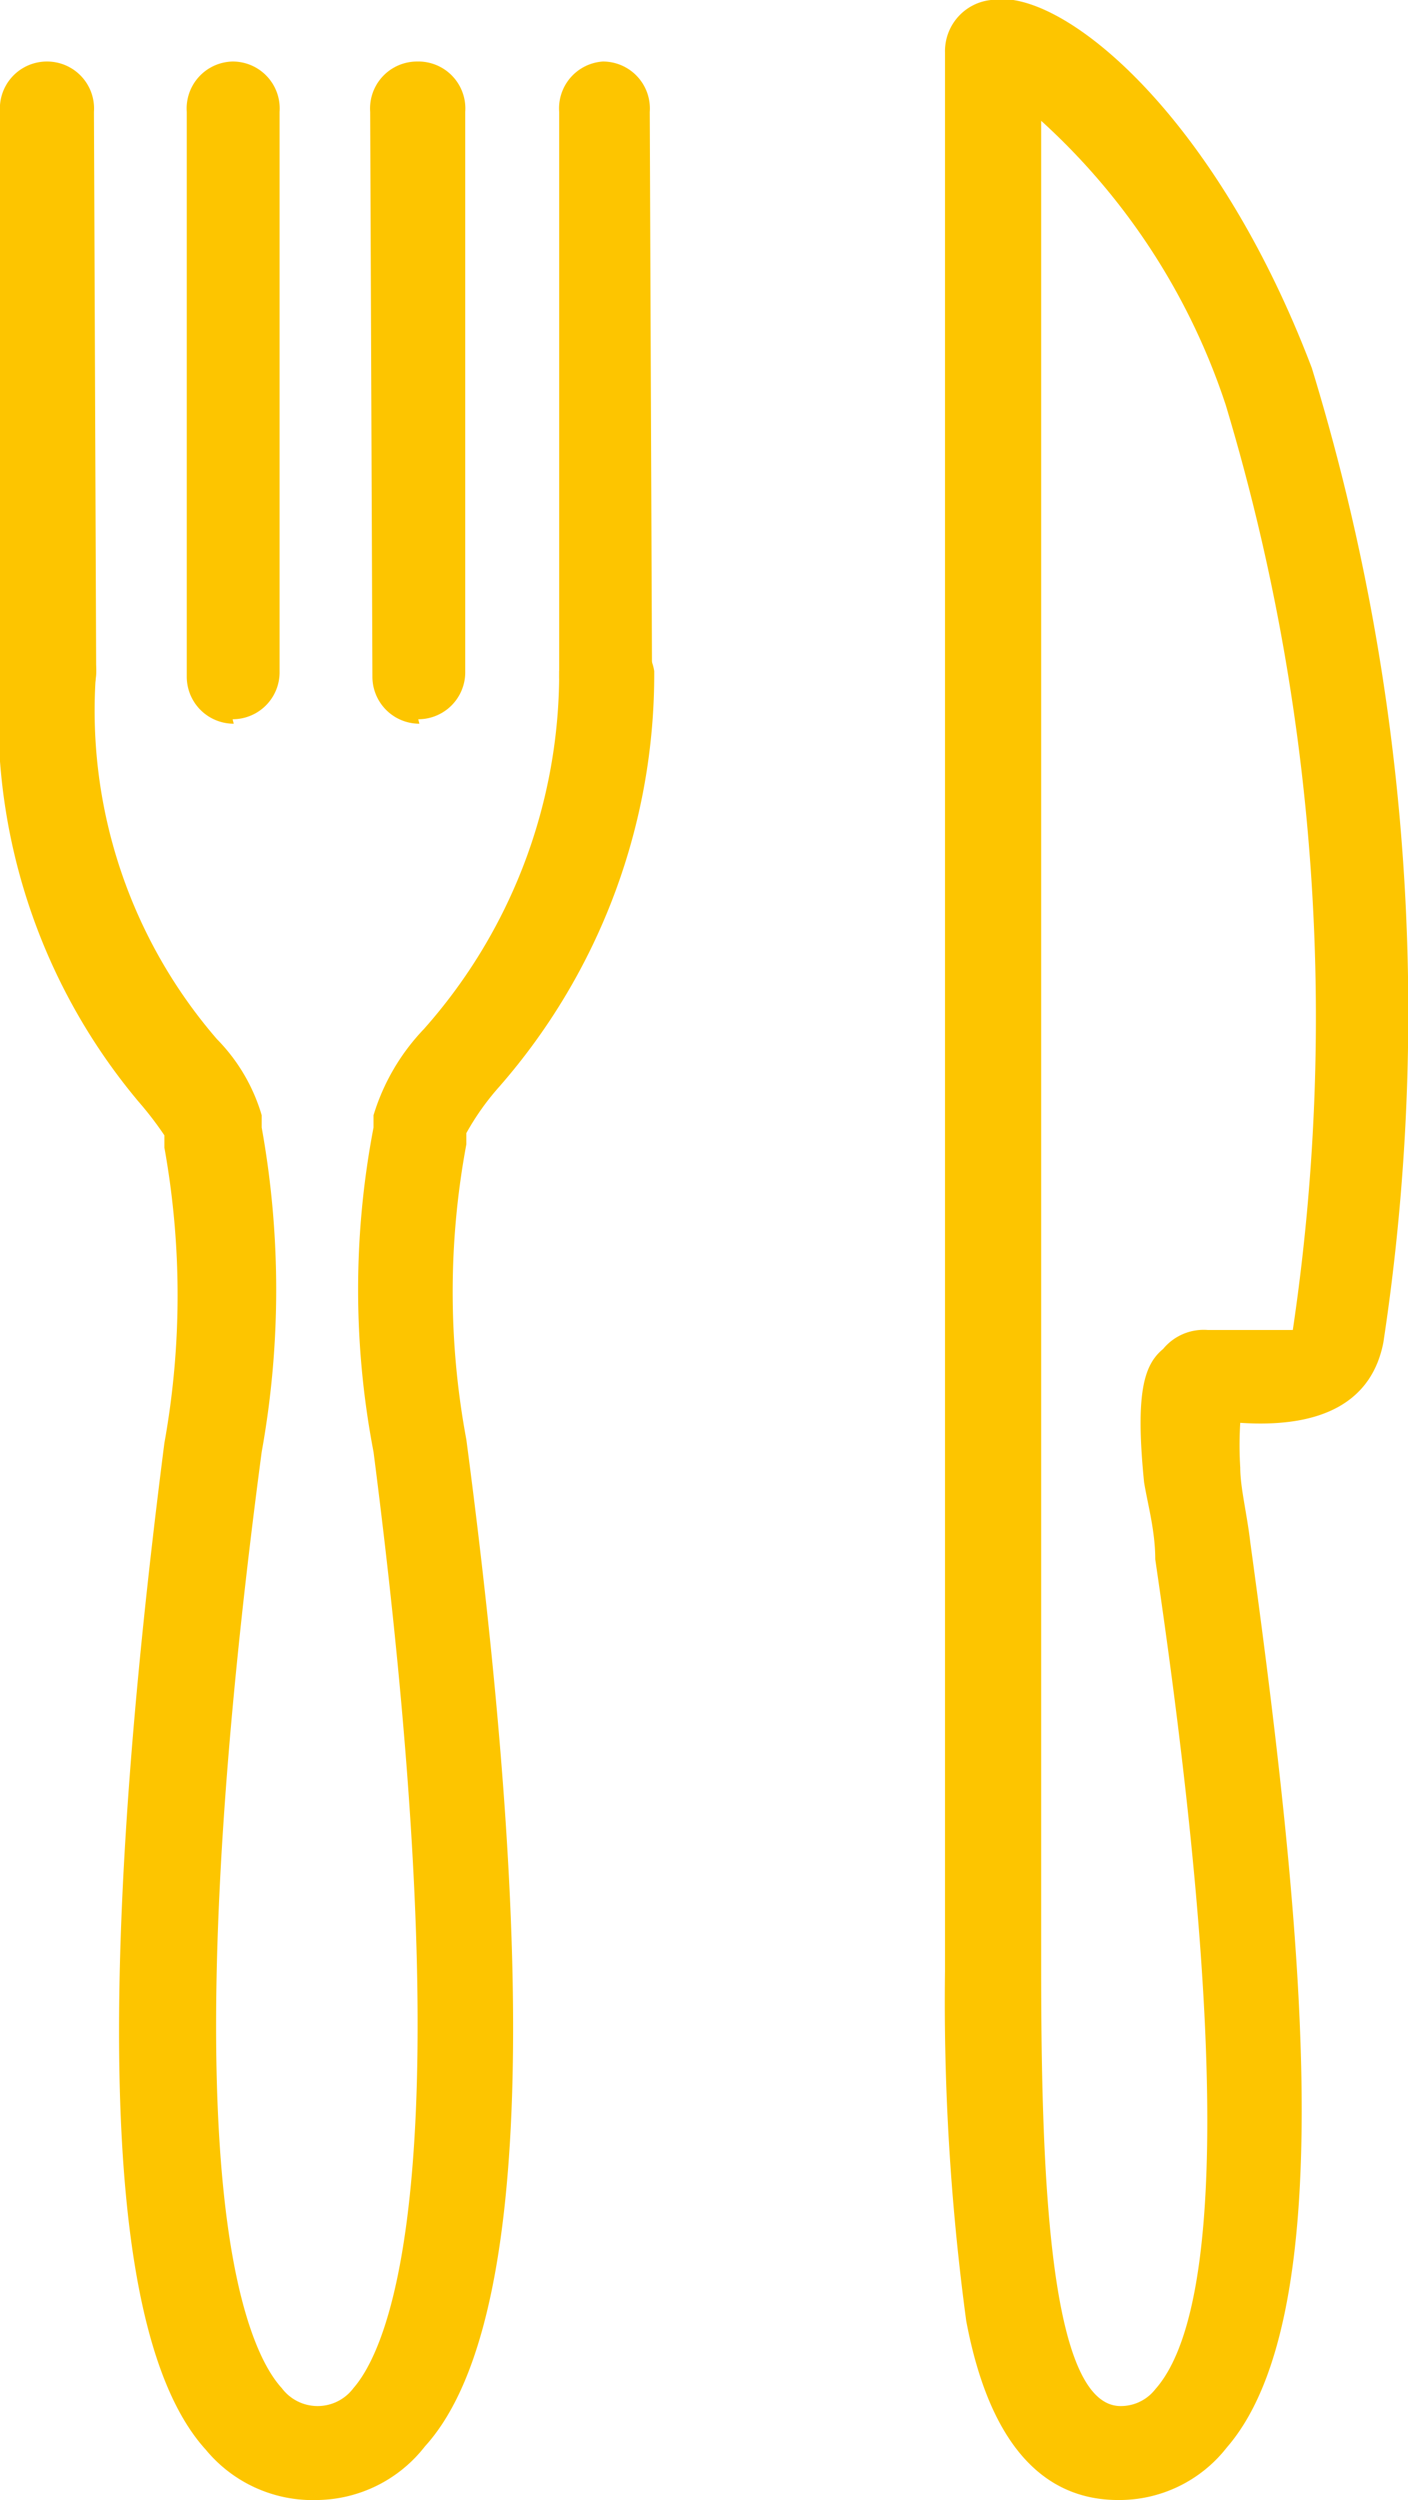
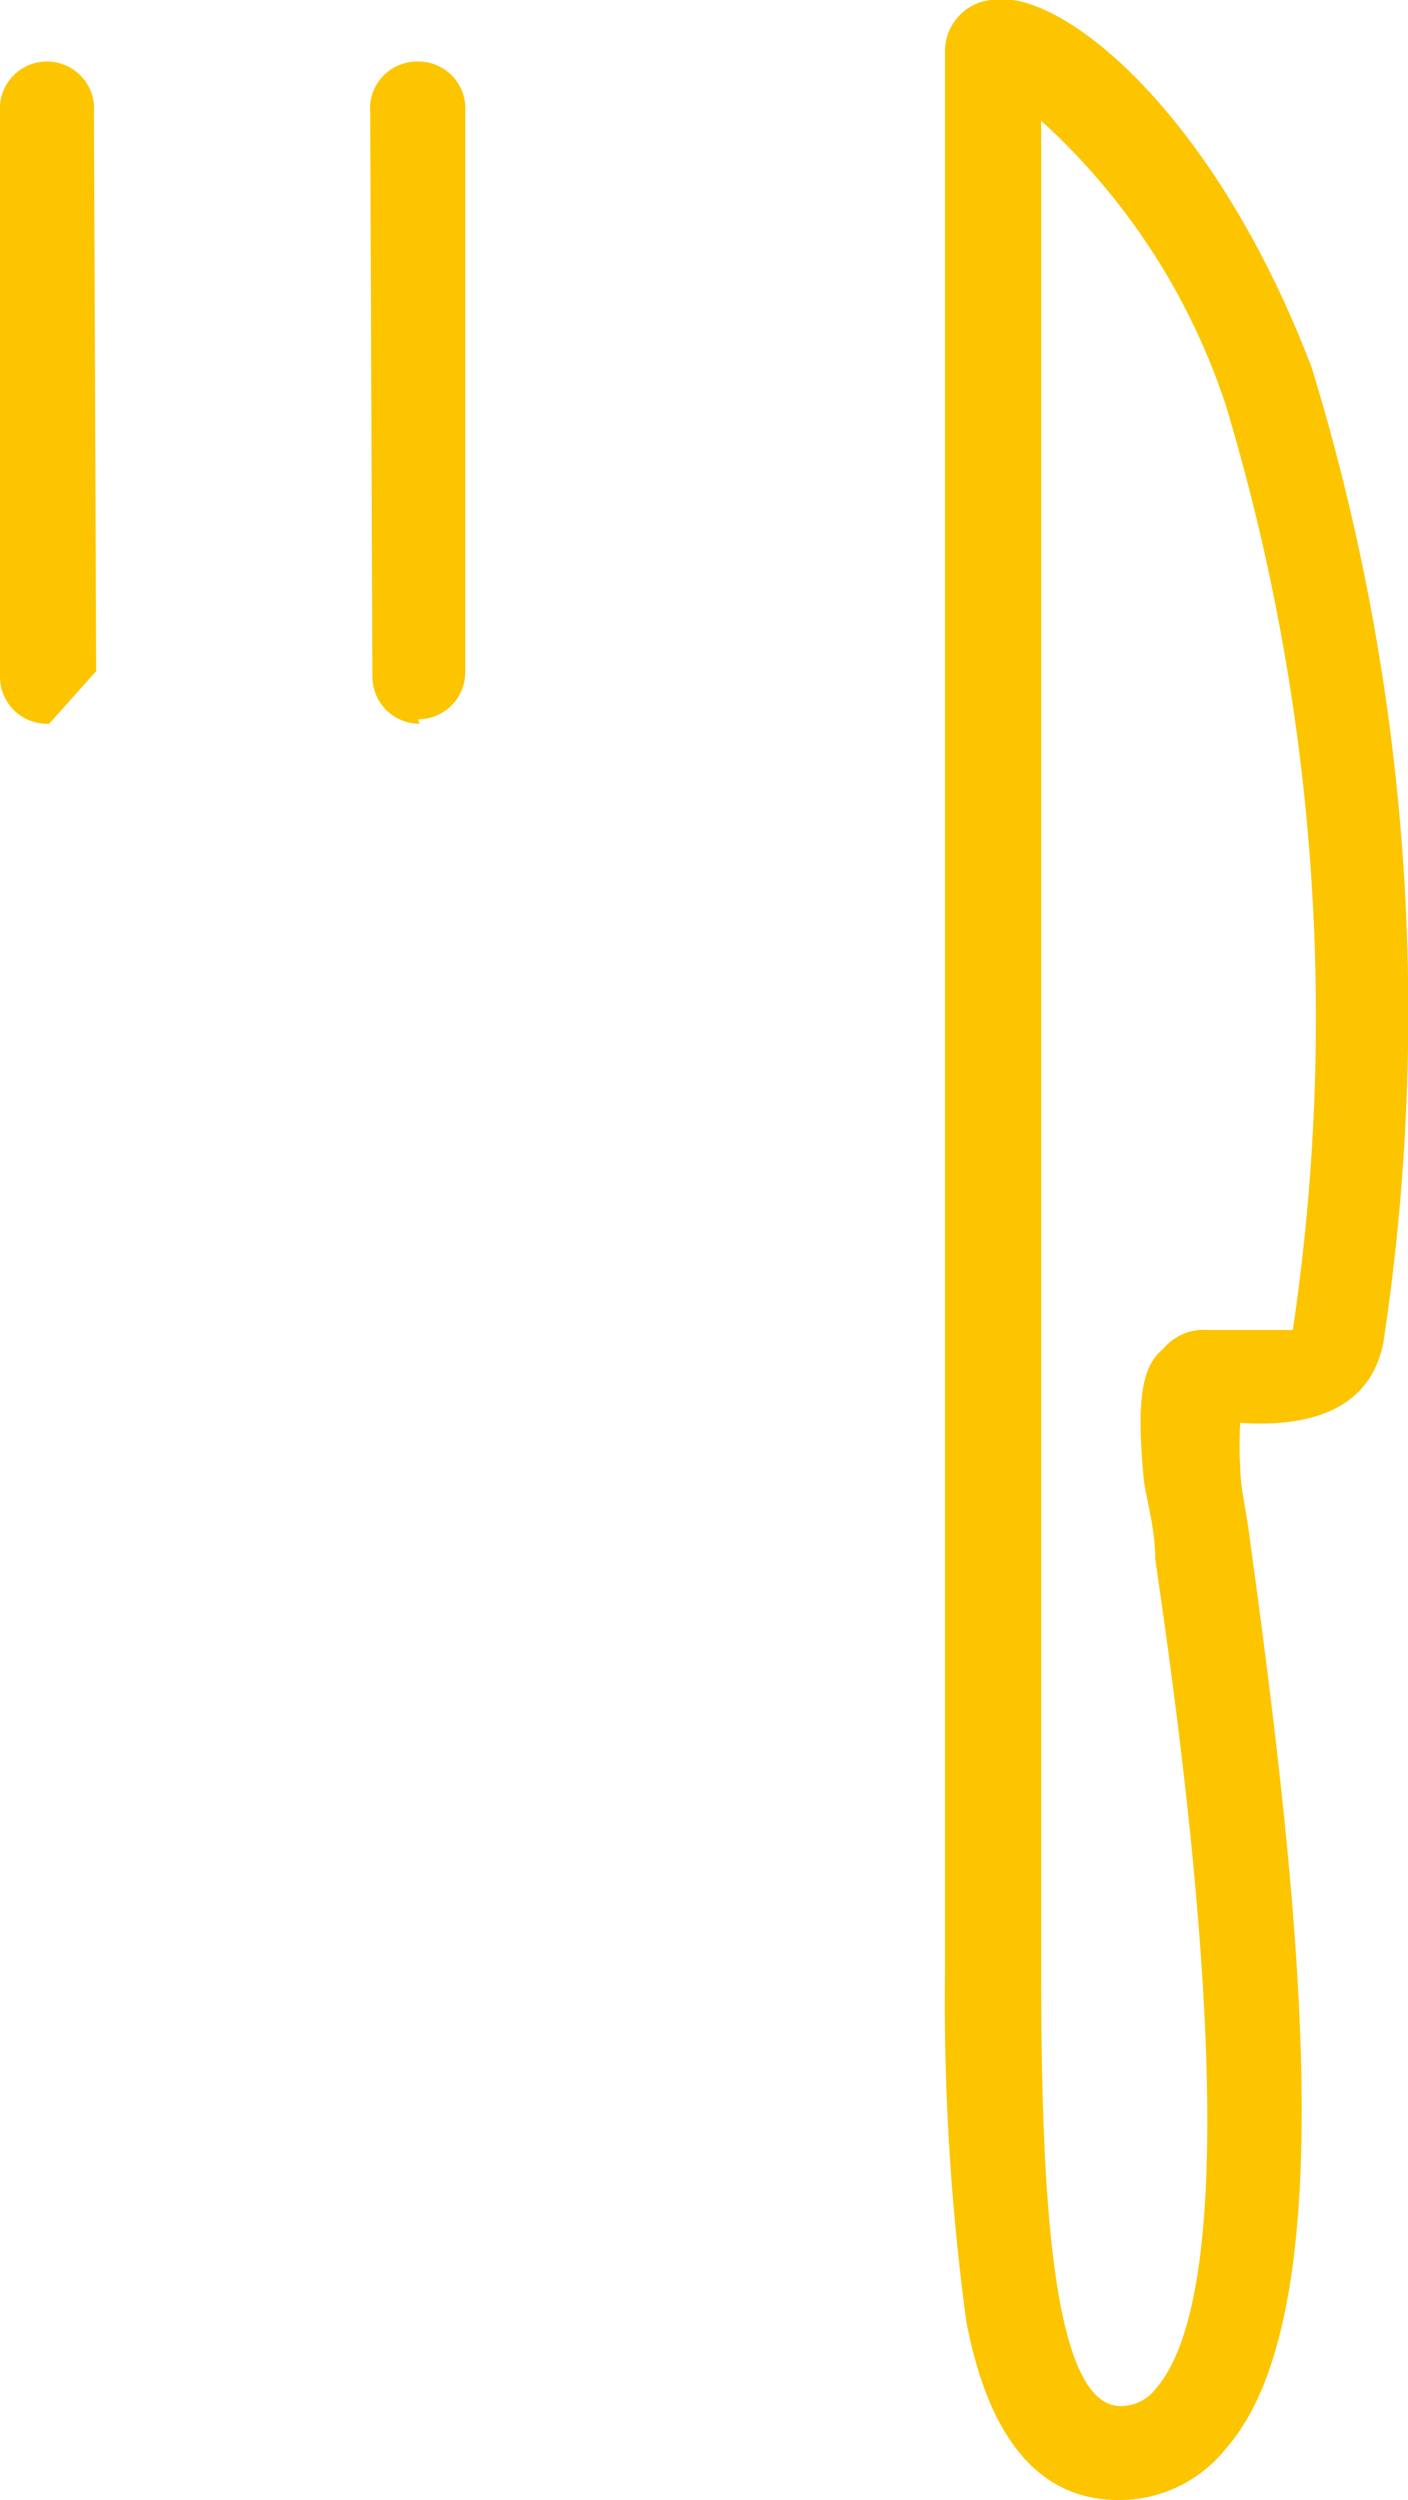
<svg xmlns="http://www.w3.org/2000/svg" viewBox="0 0 12.59 22.35">
  <defs>
    <style>.cls-1{fill:#fdc500;}</style>
  </defs>
  <g id="Layer_2" data-name="Layer 2">
    <g id="Layer_4" data-name="Layer 4">
-       <path class="cls-1" d="M2.84,22.35a1.24,1.24,0,0,1-1-.45c-.91-1-1-4.08-.37-9a7.44,7.44,0,0,0,0-2.64l0-.11a3.06,3.06,0,0,0-.23-.3A5.36,5.36,0,0,1,0,6,.43.43,0,0,1,.86,6,4.49,4.49,0,0,0,1.94,9.29a1.62,1.62,0,0,1,.4.68l0,.11a8.17,8.17,0,0,1,0,2.9c-.85,6.4-.16,8,.18,8.37a.4.4,0,0,0,.64,0c.34-.39,1-2,.18-8.37a7.69,7.69,0,0,1,0-2.9l0-.11a1.92,1.92,0,0,1,.45-.77A4.79,4.79,0,0,0,5,6a.43.43,0,0,1,.85,0A5.6,5.6,0,0,1,4.46,9.72a2.3,2.3,0,0,0-.29.41l0,.1a7.19,7.19,0,0,0,0,2.64c.66,5,.54,8-.37,9A1.24,1.24,0,0,1,2.84,22.35ZM4.17,10.12h0Z" />
      <path class="cls-1" d="M10,22.35c-.7,0-1.16-.54-1.36-1.6a21.31,21.31,0,0,1-.19-3.13c0-2.34,0-5.19,0-5.22,0-.74,0-4.61,0-7.72,0-2.15,0-4,0-4.21A.46.46,0,0,1,8.86,0c.62-.12,2,1,2.87,3.29A19.66,19.66,0,0,1,12.37,12h0c-.1.52-.53.77-1.28.72a3.19,3.19,0,0,0,0,.4c0,.18.06.41.09.67.45,3.28.84,6.88-.21,8.09A1.22,1.22,0,0,1,10,22.35ZM9.31,1.08c0,.75,0,2.1,0,3.6,0,3.11,0,7,0,7.72,0,0,0,2.88,0,5.2,0,1.83.07,3.91.71,3.91a.39.39,0,0,0,.31-.15c.89-1,.28-5.51,0-7.42,0-.26-.07-.5-.1-.69-.08-.8,0-1.05.17-1.19a.47.47,0,0,1,.4-.17H11c.42,0,.53,0,.56,0h0a19,19,0,0,0-.6-8.27A5.94,5.94,0,0,0,9.31,1.08Z" />
-       <path class="cls-1" d="M.44,6.47A.42.42,0,0,1,0,6.05V1A.42.42,0,0,1,.42.55h0A.42.42,0,0,1,.84,1L.86,6a.42.42,0,0,1-.42.43Z" />
-       <path class="cls-1" d="M2.09,6.47a.42.42,0,0,1-.42-.42V1A.42.42,0,0,1,2.08.55h0A.42.42,0,0,1,2.5,1V6a.42.42,0,0,1-.42.43Z" />
+       <path class="cls-1" d="M.44,6.47A.42.42,0,0,1,0,6.05V1A.42.42,0,0,1,.42.55h0A.42.42,0,0,1,.84,1L.86,6Z" />
      <path class="cls-1" d="M3.75,6.47a.42.42,0,0,1-.42-.42L3.31,1A.42.42,0,0,1,3.73.55h0A.42.42,0,0,1,4.16,1V6a.42.42,0,0,1-.42.43Z" />
-       <path class="cls-1" d="M5.4,6.47A.42.42,0,0,1,5,6.05V1A.42.42,0,0,1,5.39.55h0A.42.42,0,0,1,5.81,1L5.83,6a.42.42,0,0,1-.42.43Z" />
    </g>
  </g>
</svg>